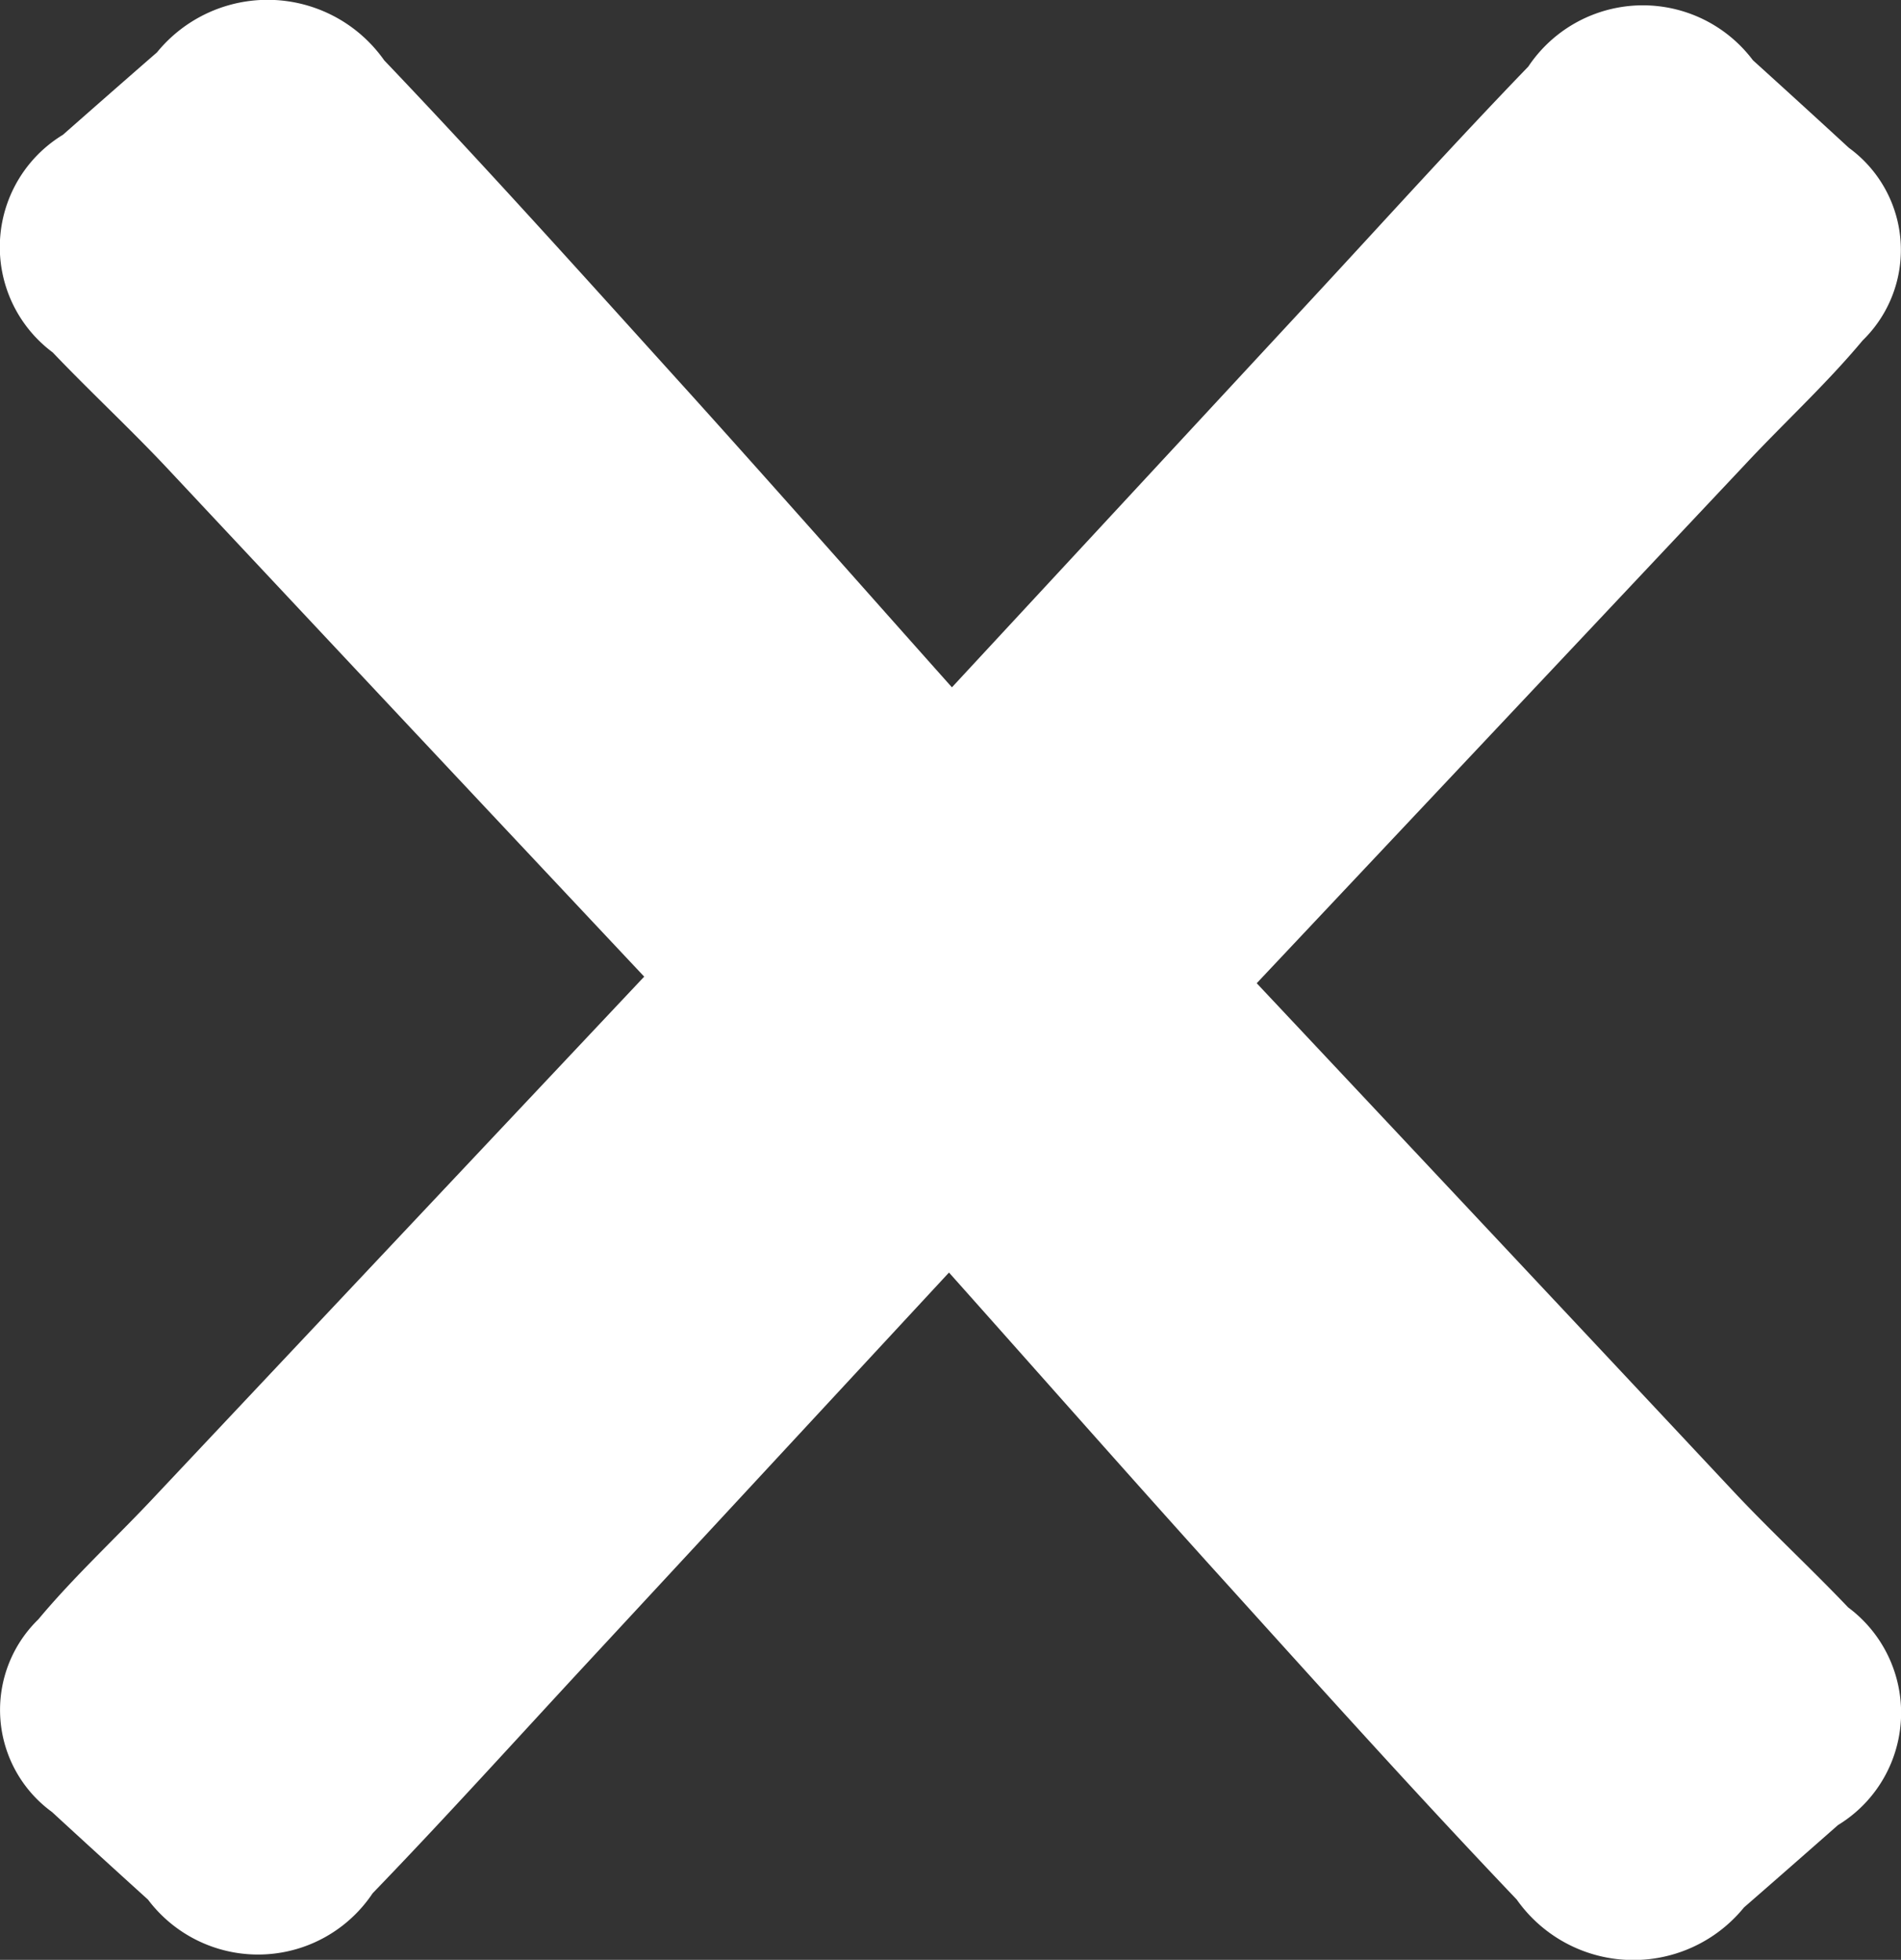
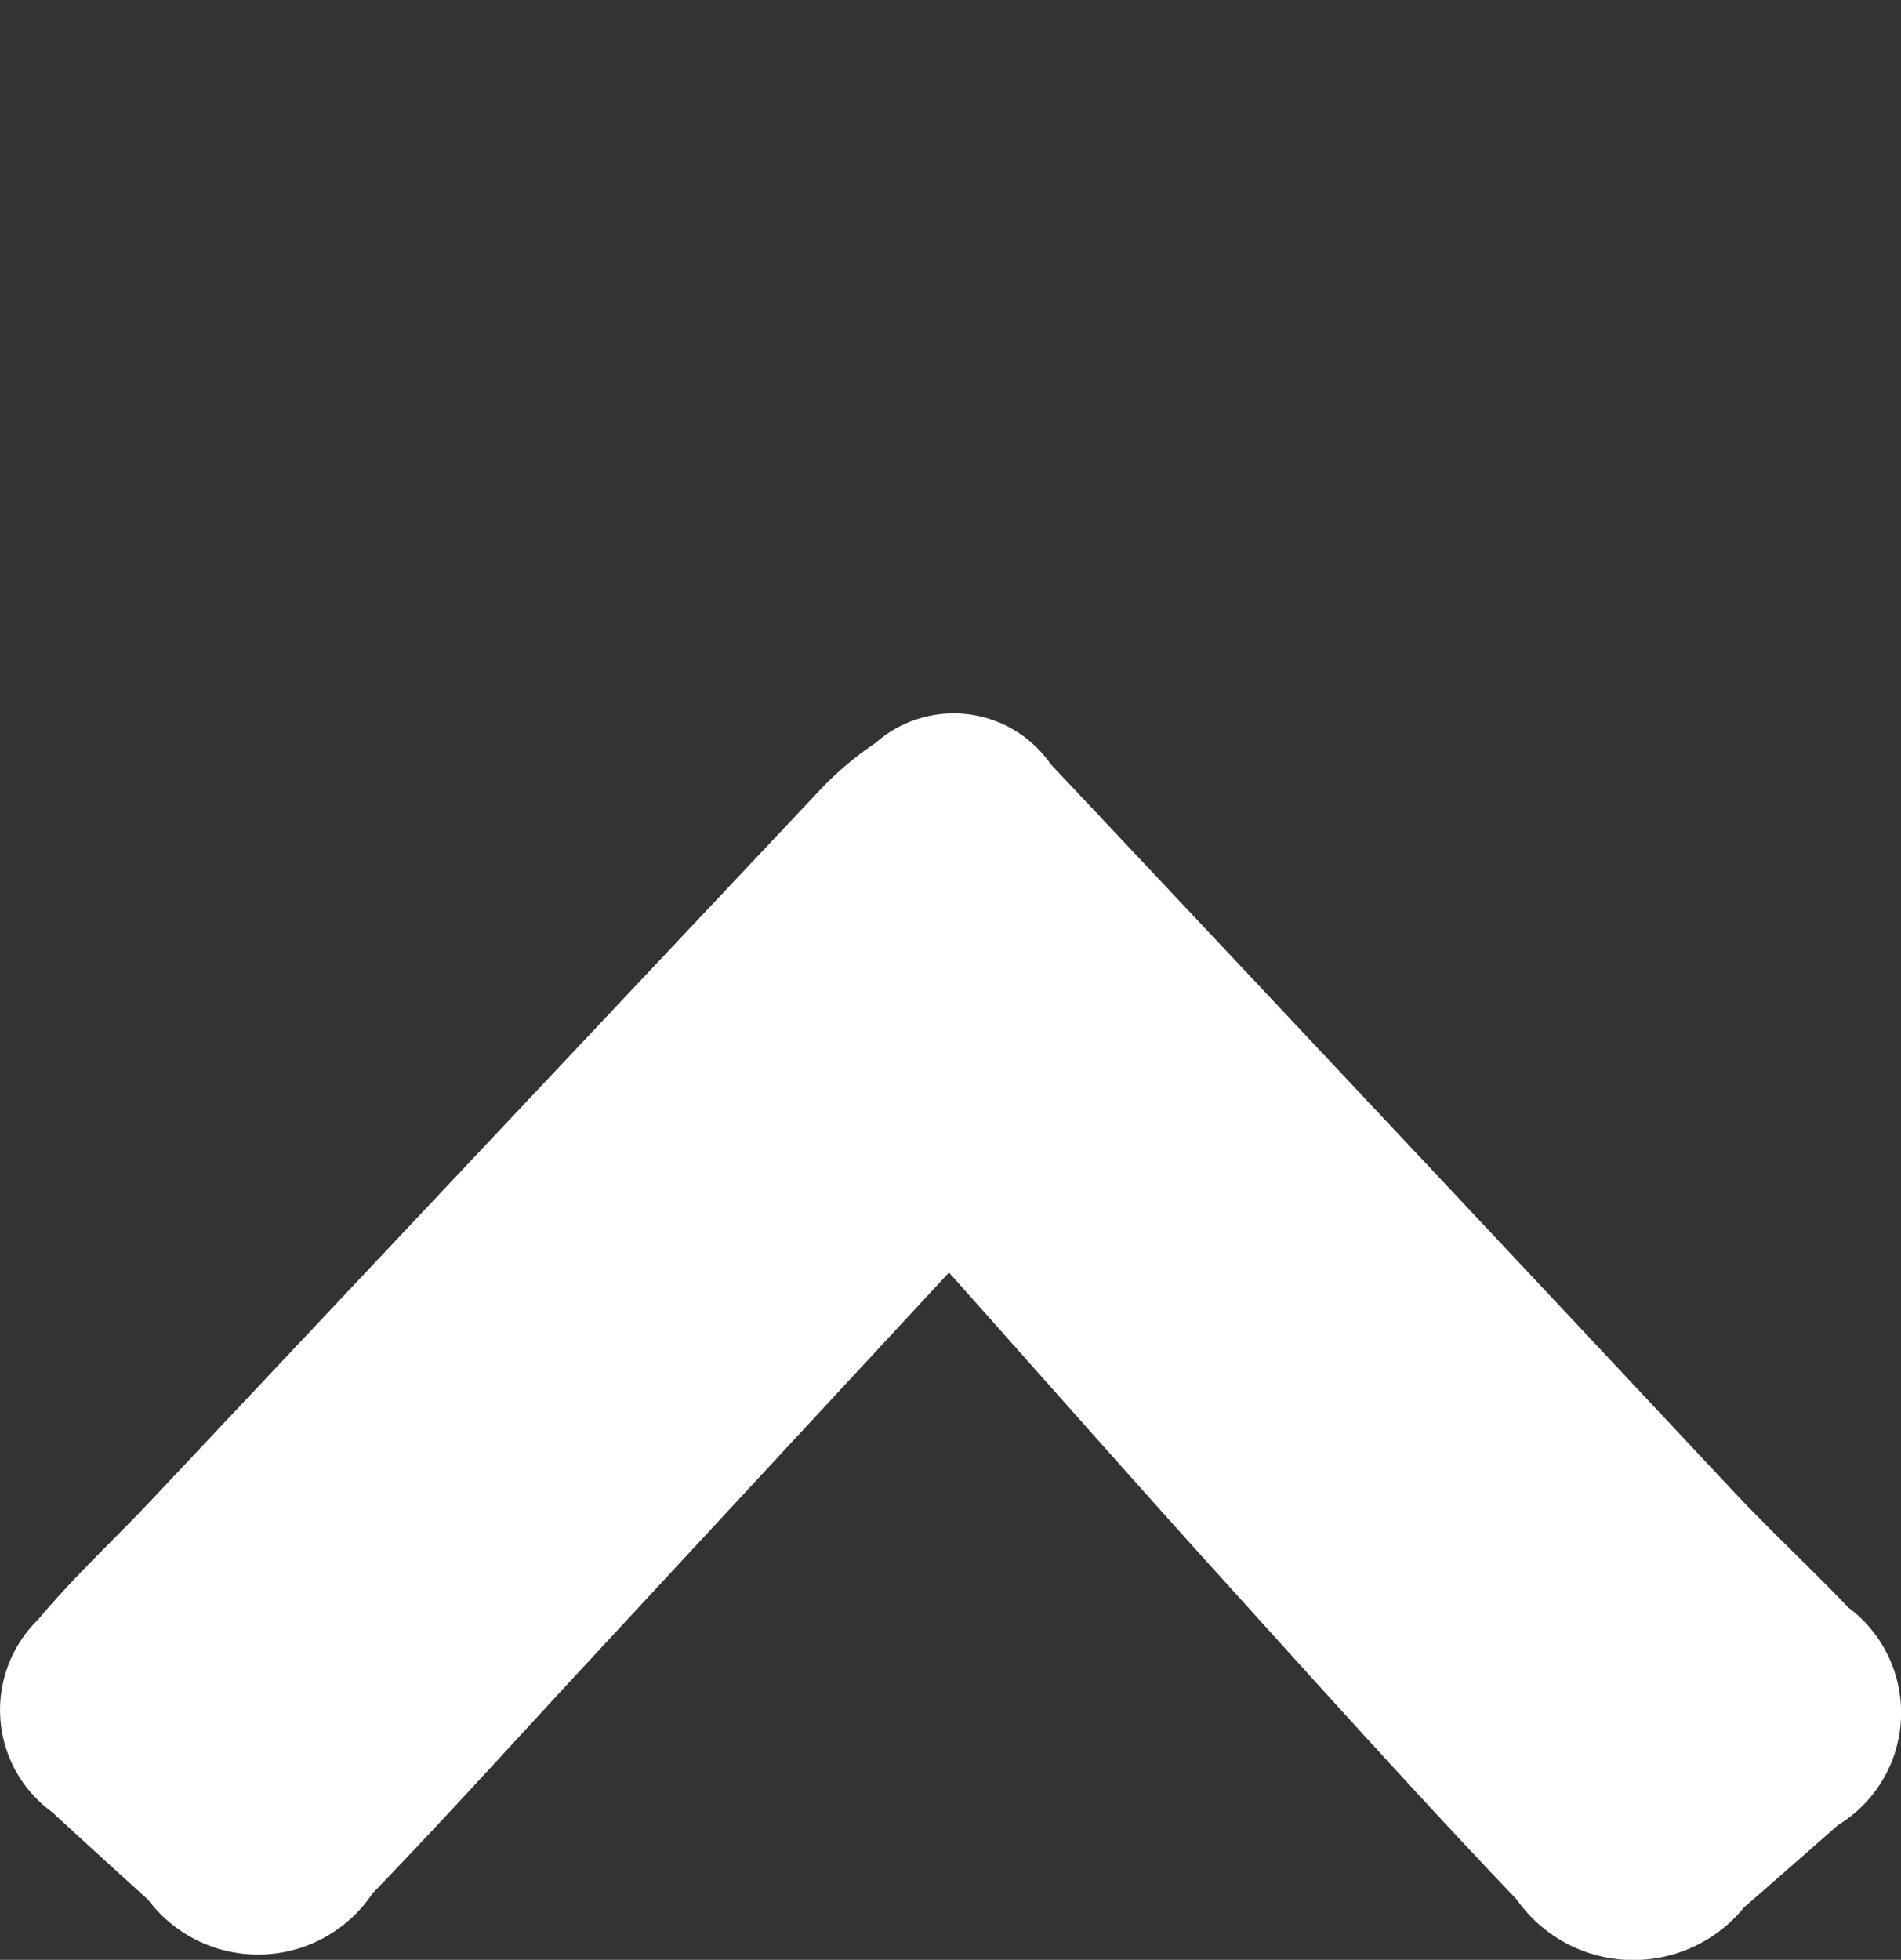
<svg xmlns="http://www.w3.org/2000/svg" width="23.982" height="24.719" viewBox="0 0 23.982 24.719">
  <rect x="0" y="0" width="23.982" height="24.719" fill="#333333" stroke="none" />
  <defs>
    <style>
            .cls-1{fill:#fff}
        </style>
  </defs>
  <g id="Group_113" data-name="Group 113" transform="translate(-949.001 -2079.667)">
    <g id="seta" transform="rotate(90 -553.343 1526.324)">
-       <path id="Path_188" d="M8.669 11.971L3.771 7.43C2.792 6.522 1.8 5.627.84 4.7a1.738 1.738 0 0 1-.08-2.834q.55-.608 1.105-1.211A1.592 1.592 0 0 1 4.294.482c.553.461 1.046 1 1.572 1.49q4.422 4.163 8.843 8.328a4.11 4.11 0 0 1 .638.742 1.49 1.49 0 0 1-.265 2.211q-4.59 4.321-9.19 8.63c-.494.465-.955.963-1.447 1.432a1.657 1.657 0 0 1-2.745-.129C1.354 22.793 1.009 22.4.661 22a1.8 1.8 0 0 1 .1-2.867c1.393-1.328 2.828-2.613 4.255-3.905 1.201-1.082 2.413-2.151 3.653-3.257z" class="cls-1" data-name="Path 188" />
-     </g>
+       </g>
    <g id="seta-2" data-name="seta" transform="rotate(-90 1526.694 577.692)">
      <path id="Path_188-2" d="M8.669 11.971L3.771 7.43C2.792 6.522 1.8 5.627.84 4.7a1.738 1.738 0 0 1-.08-2.834q.55-.608 1.105-1.211A1.592 1.592 0 0 1 4.294.482c.553.461 1.046 1 1.572 1.49q4.422 4.163 8.843 8.328a4.11 4.11 0 0 1 .638.742 1.49 1.49 0 0 1-.265 2.211q-4.59 4.321-9.19 8.63c-.494.465-.955.963-1.447 1.432a1.657 1.657 0 0 1-2.745-.129C1.354 22.793 1.009 22.4.661 22a1.8 1.8 0 0 1 .1-2.867c1.393-1.328 2.828-2.613 4.255-3.905 1.201-1.082 2.413-2.151 3.653-3.257z" class="cls-1" data-name="Path 188" />
    </g>
  </g>
</svg>